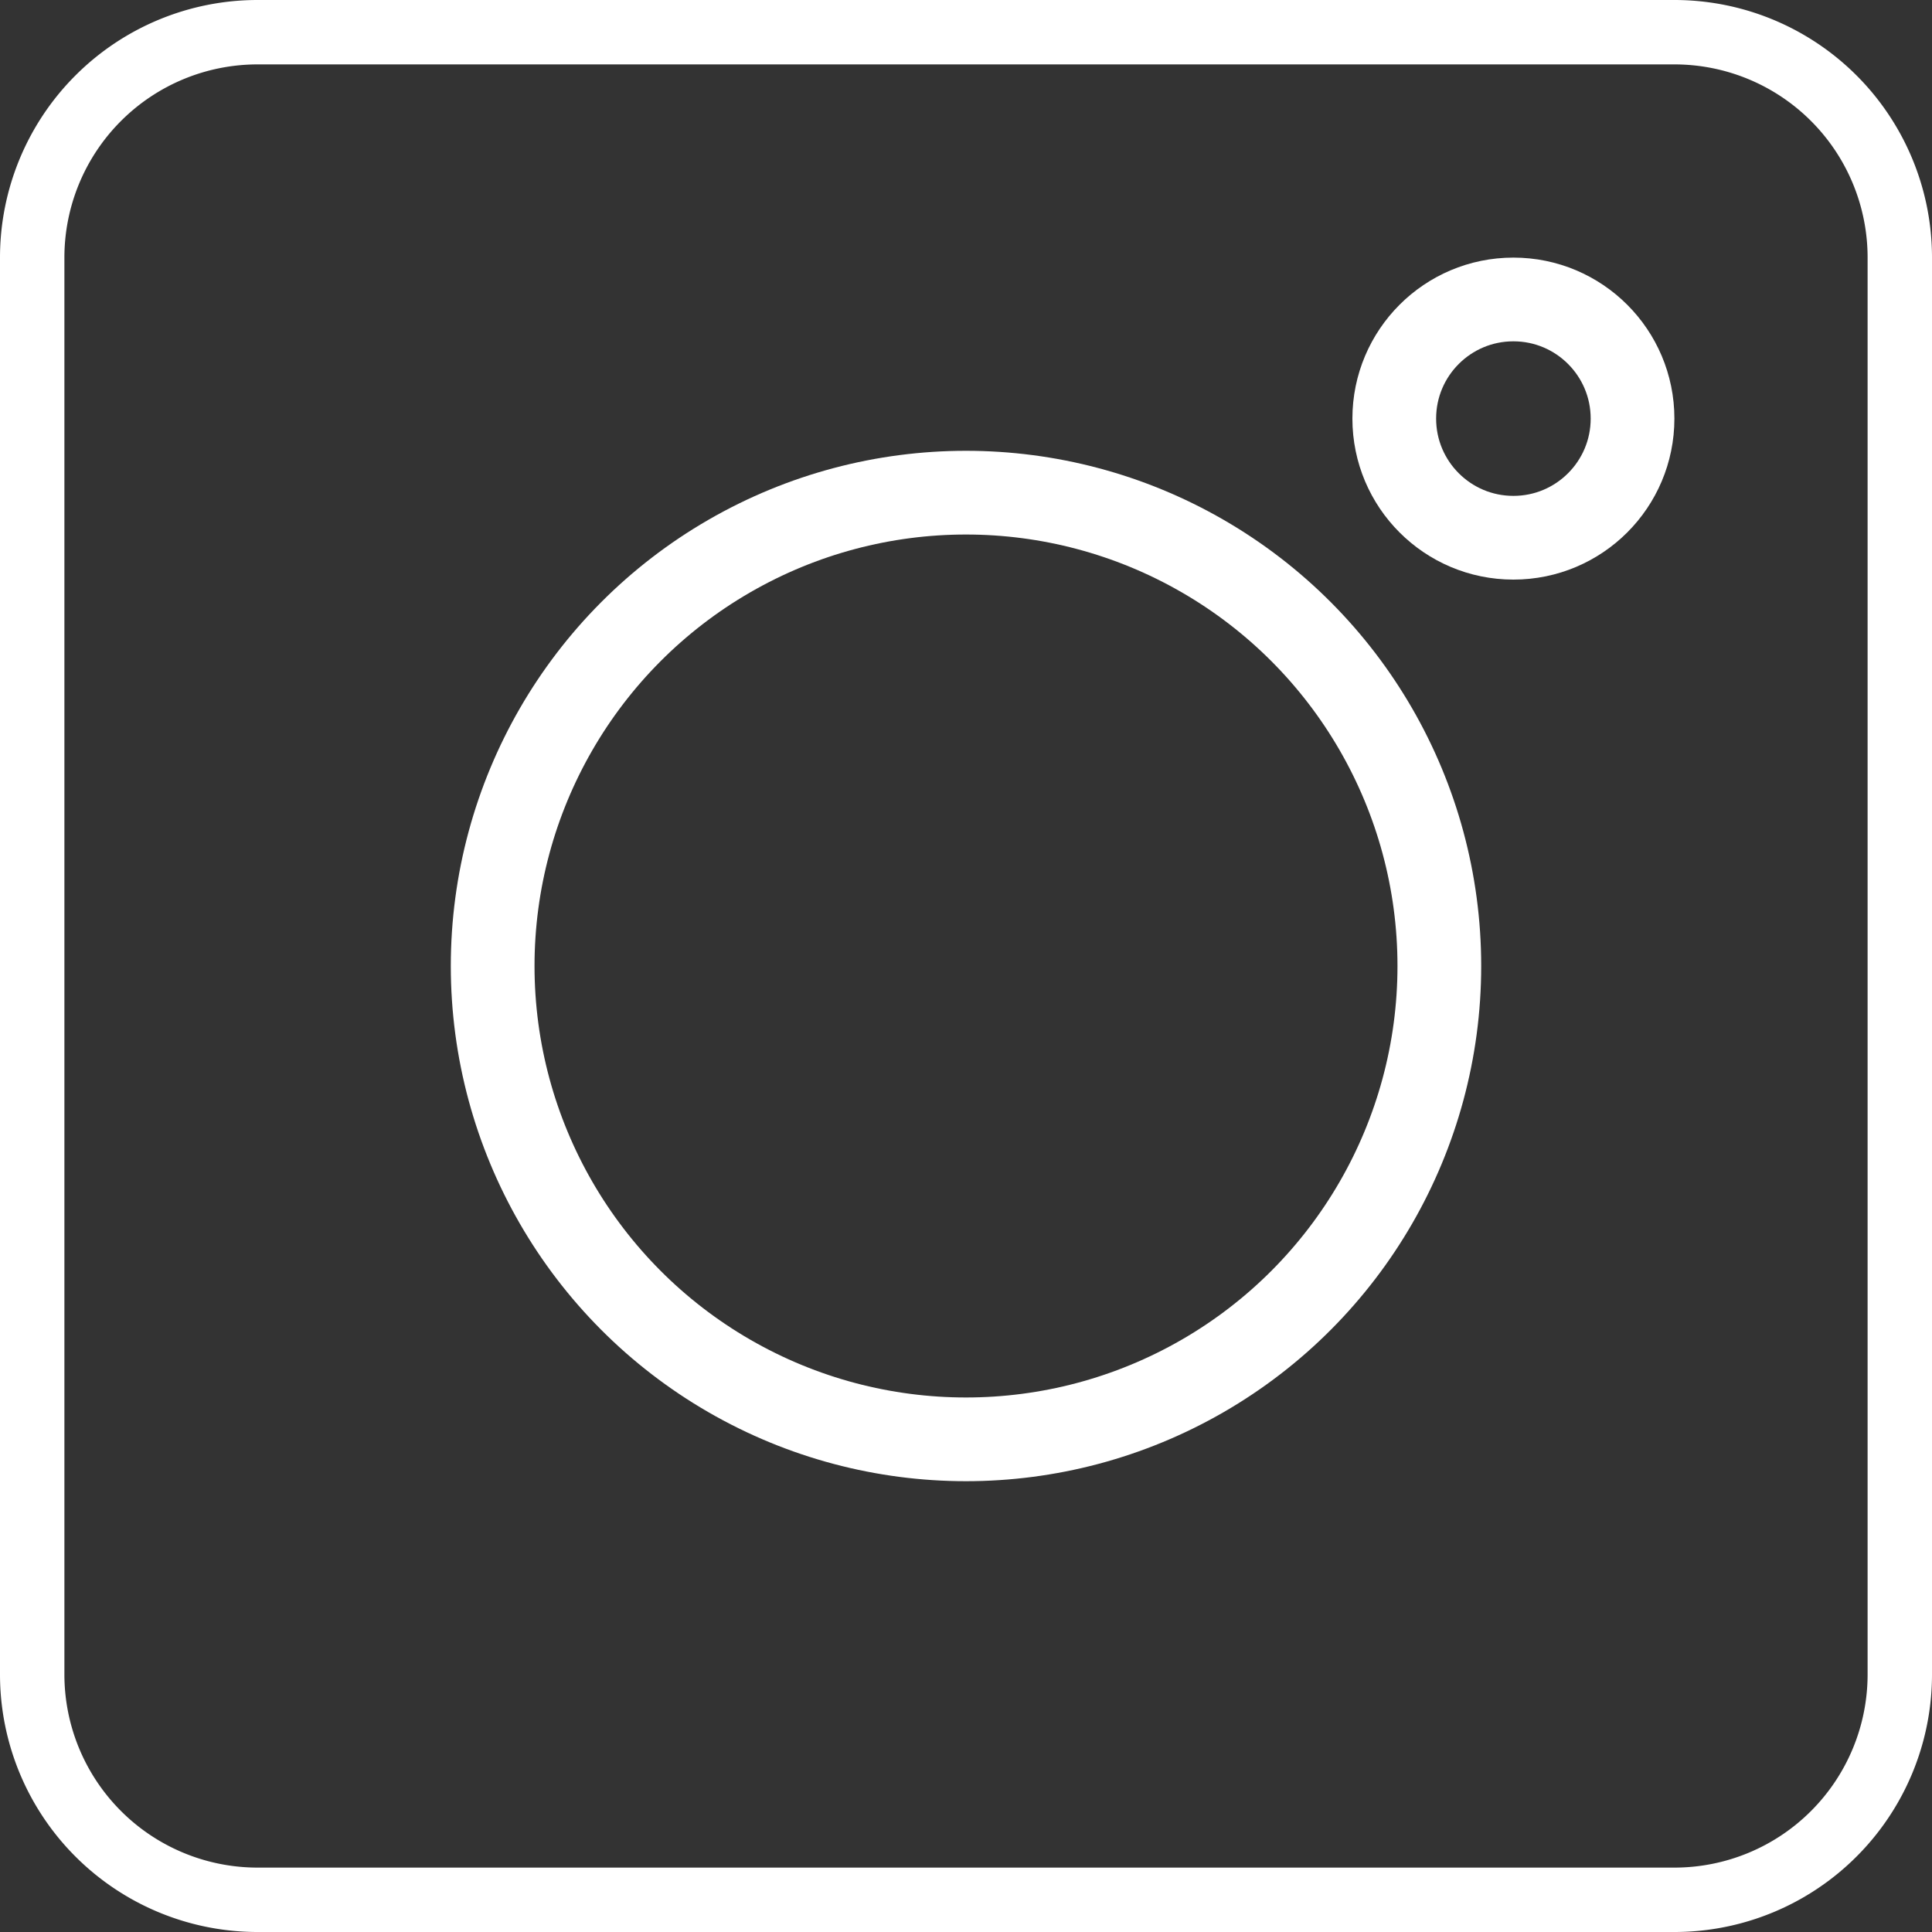
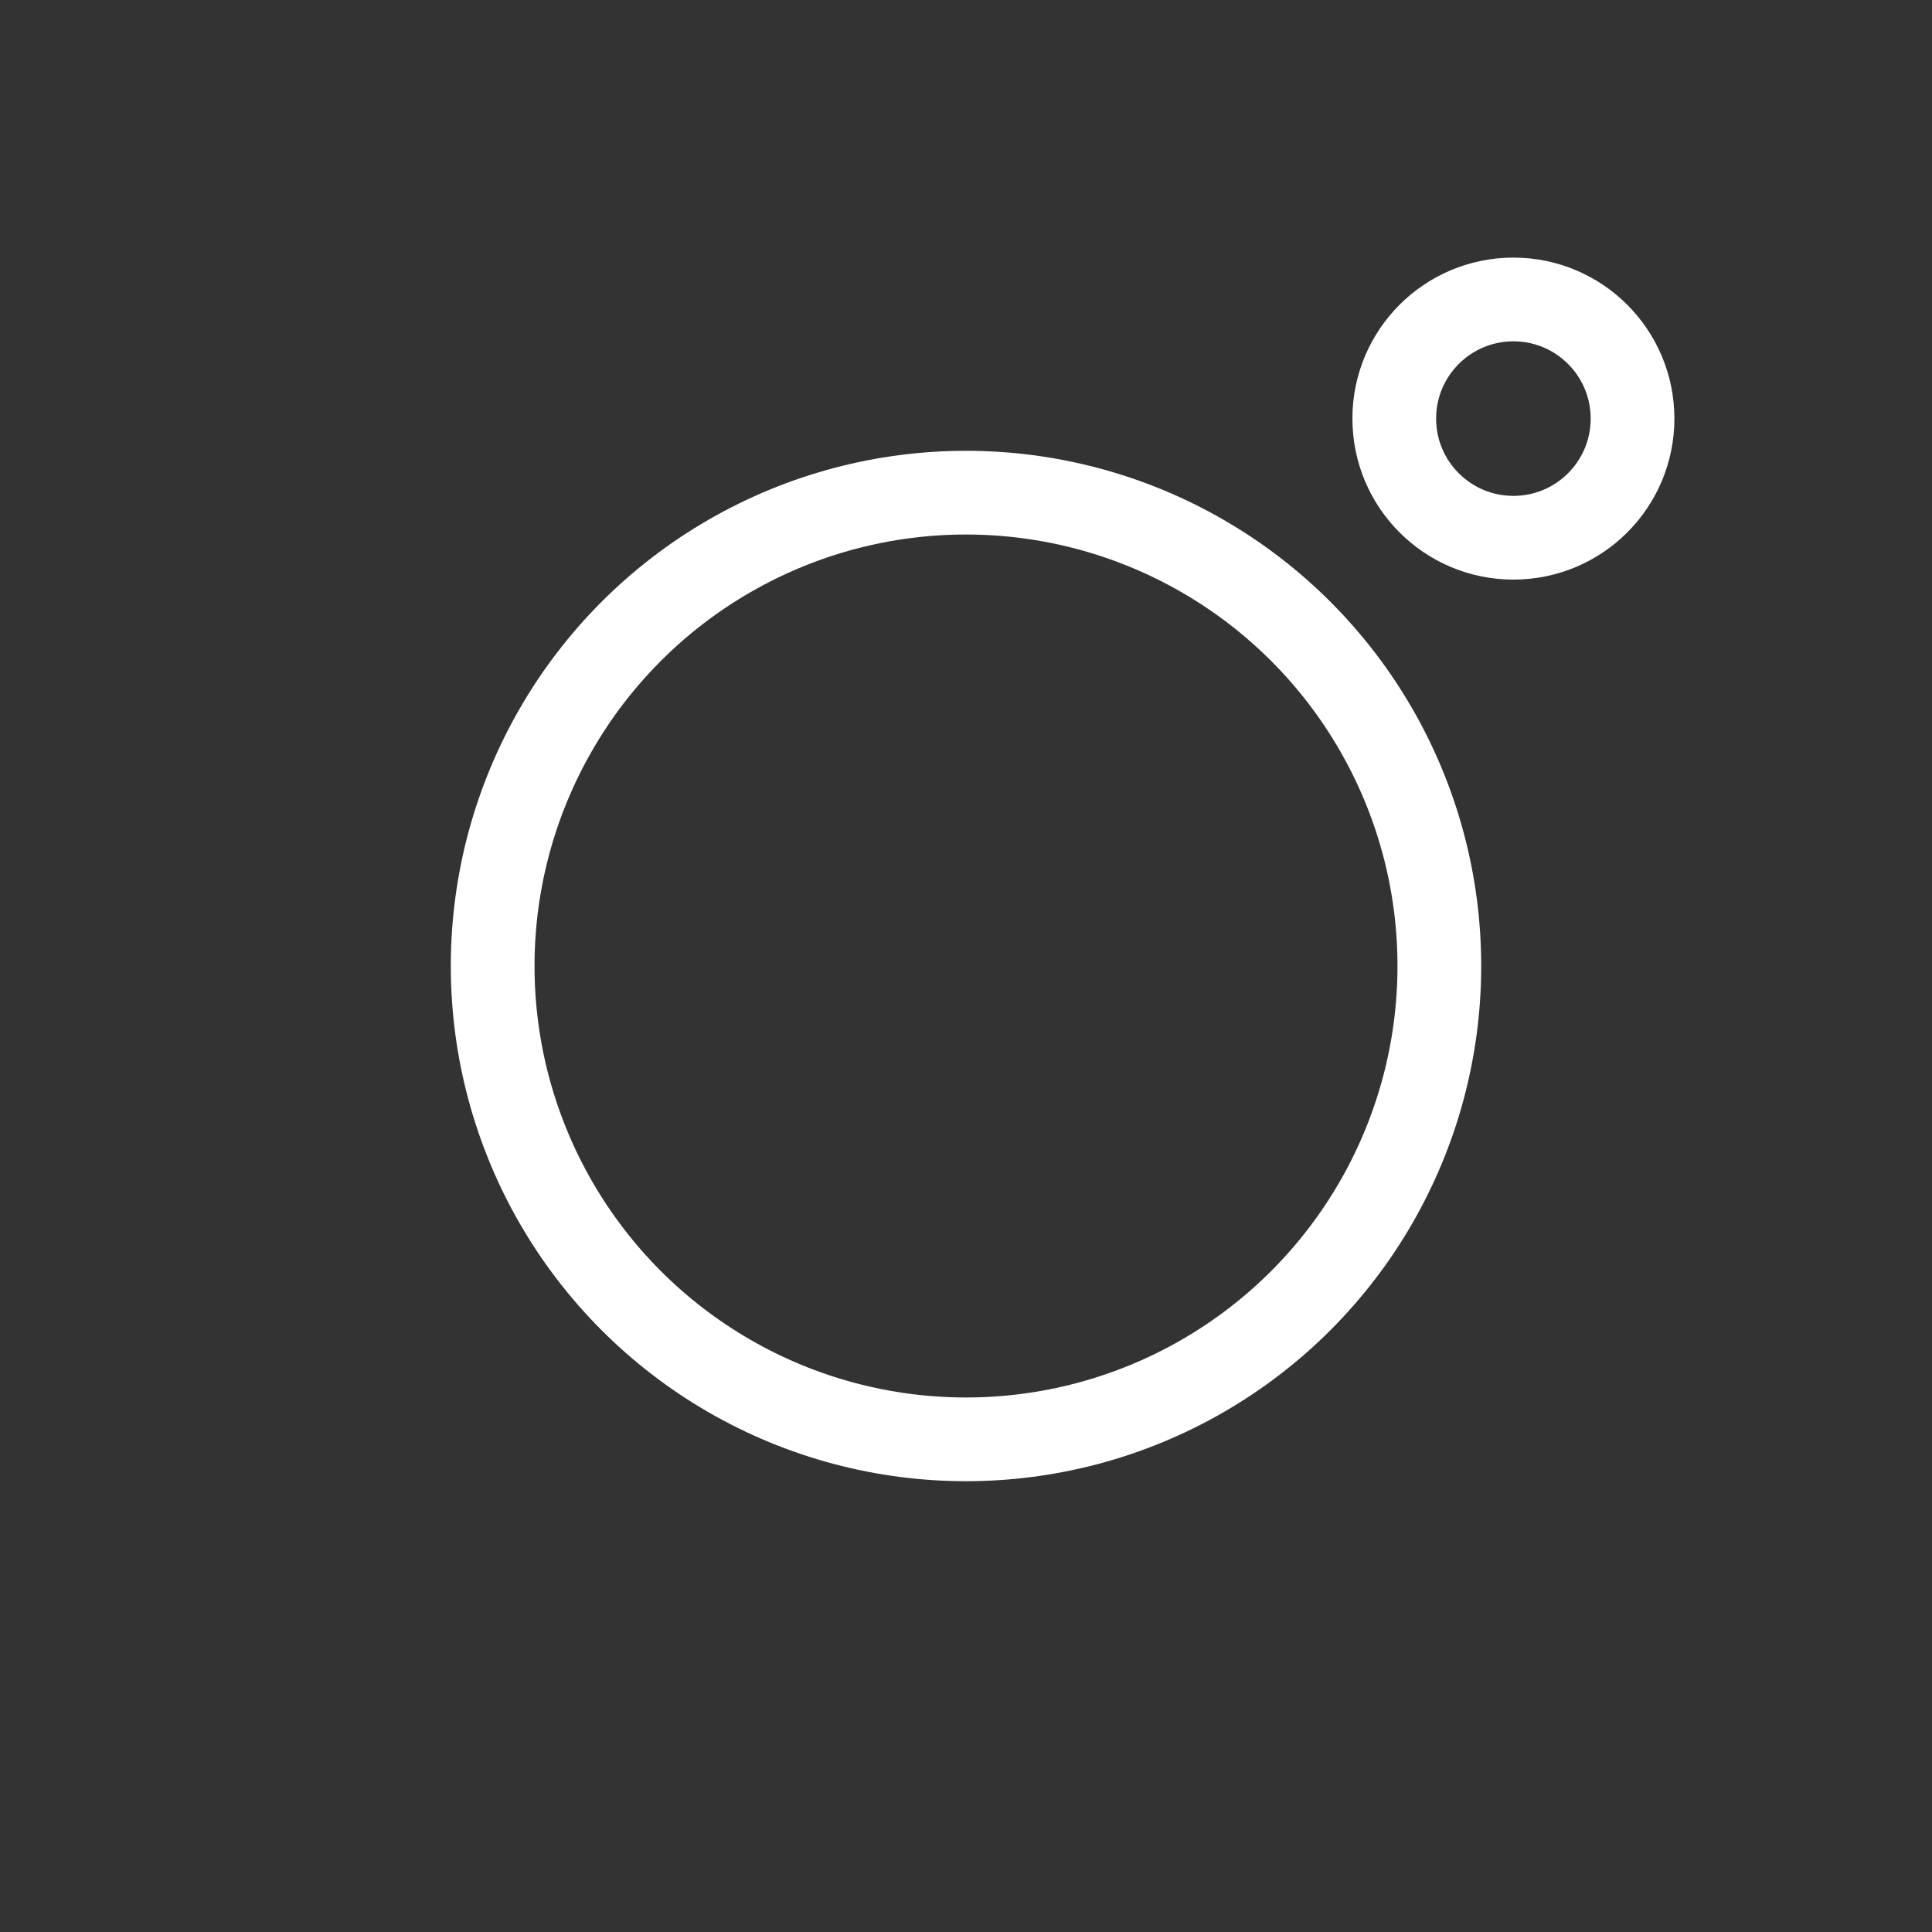
<svg xmlns="http://www.w3.org/2000/svg" width="30" height="30" viewBox="0 0 30 30" fill="none">
  <rect x="0" y="0" width="30" height="30" fill="#333333" stroke="none" />
-   <path fill-rule="evenodd" clip-rule="evenodd" d="M26 1H4a3 3 0 0 0-3 3v22a3 3 0 0 0 3 3h22a3 3 0 0 0 3-3V4a3 3 0 0 0-3-3M4 0a4 4 0 0 0-4 4v22a4 4 0 0 0 4 4h22a4 4 0 0 0 4-4V4a4 4 0 0 0-4-4z" fill="#fff" />
  <circle cx="15" cy="15" r="7.35" stroke="#fff" stroke-width="1.3" />
  <circle cx="23.5" cy="6.5" r="1.85" stroke="#fff" stroke-width="1.3" />
</svg>